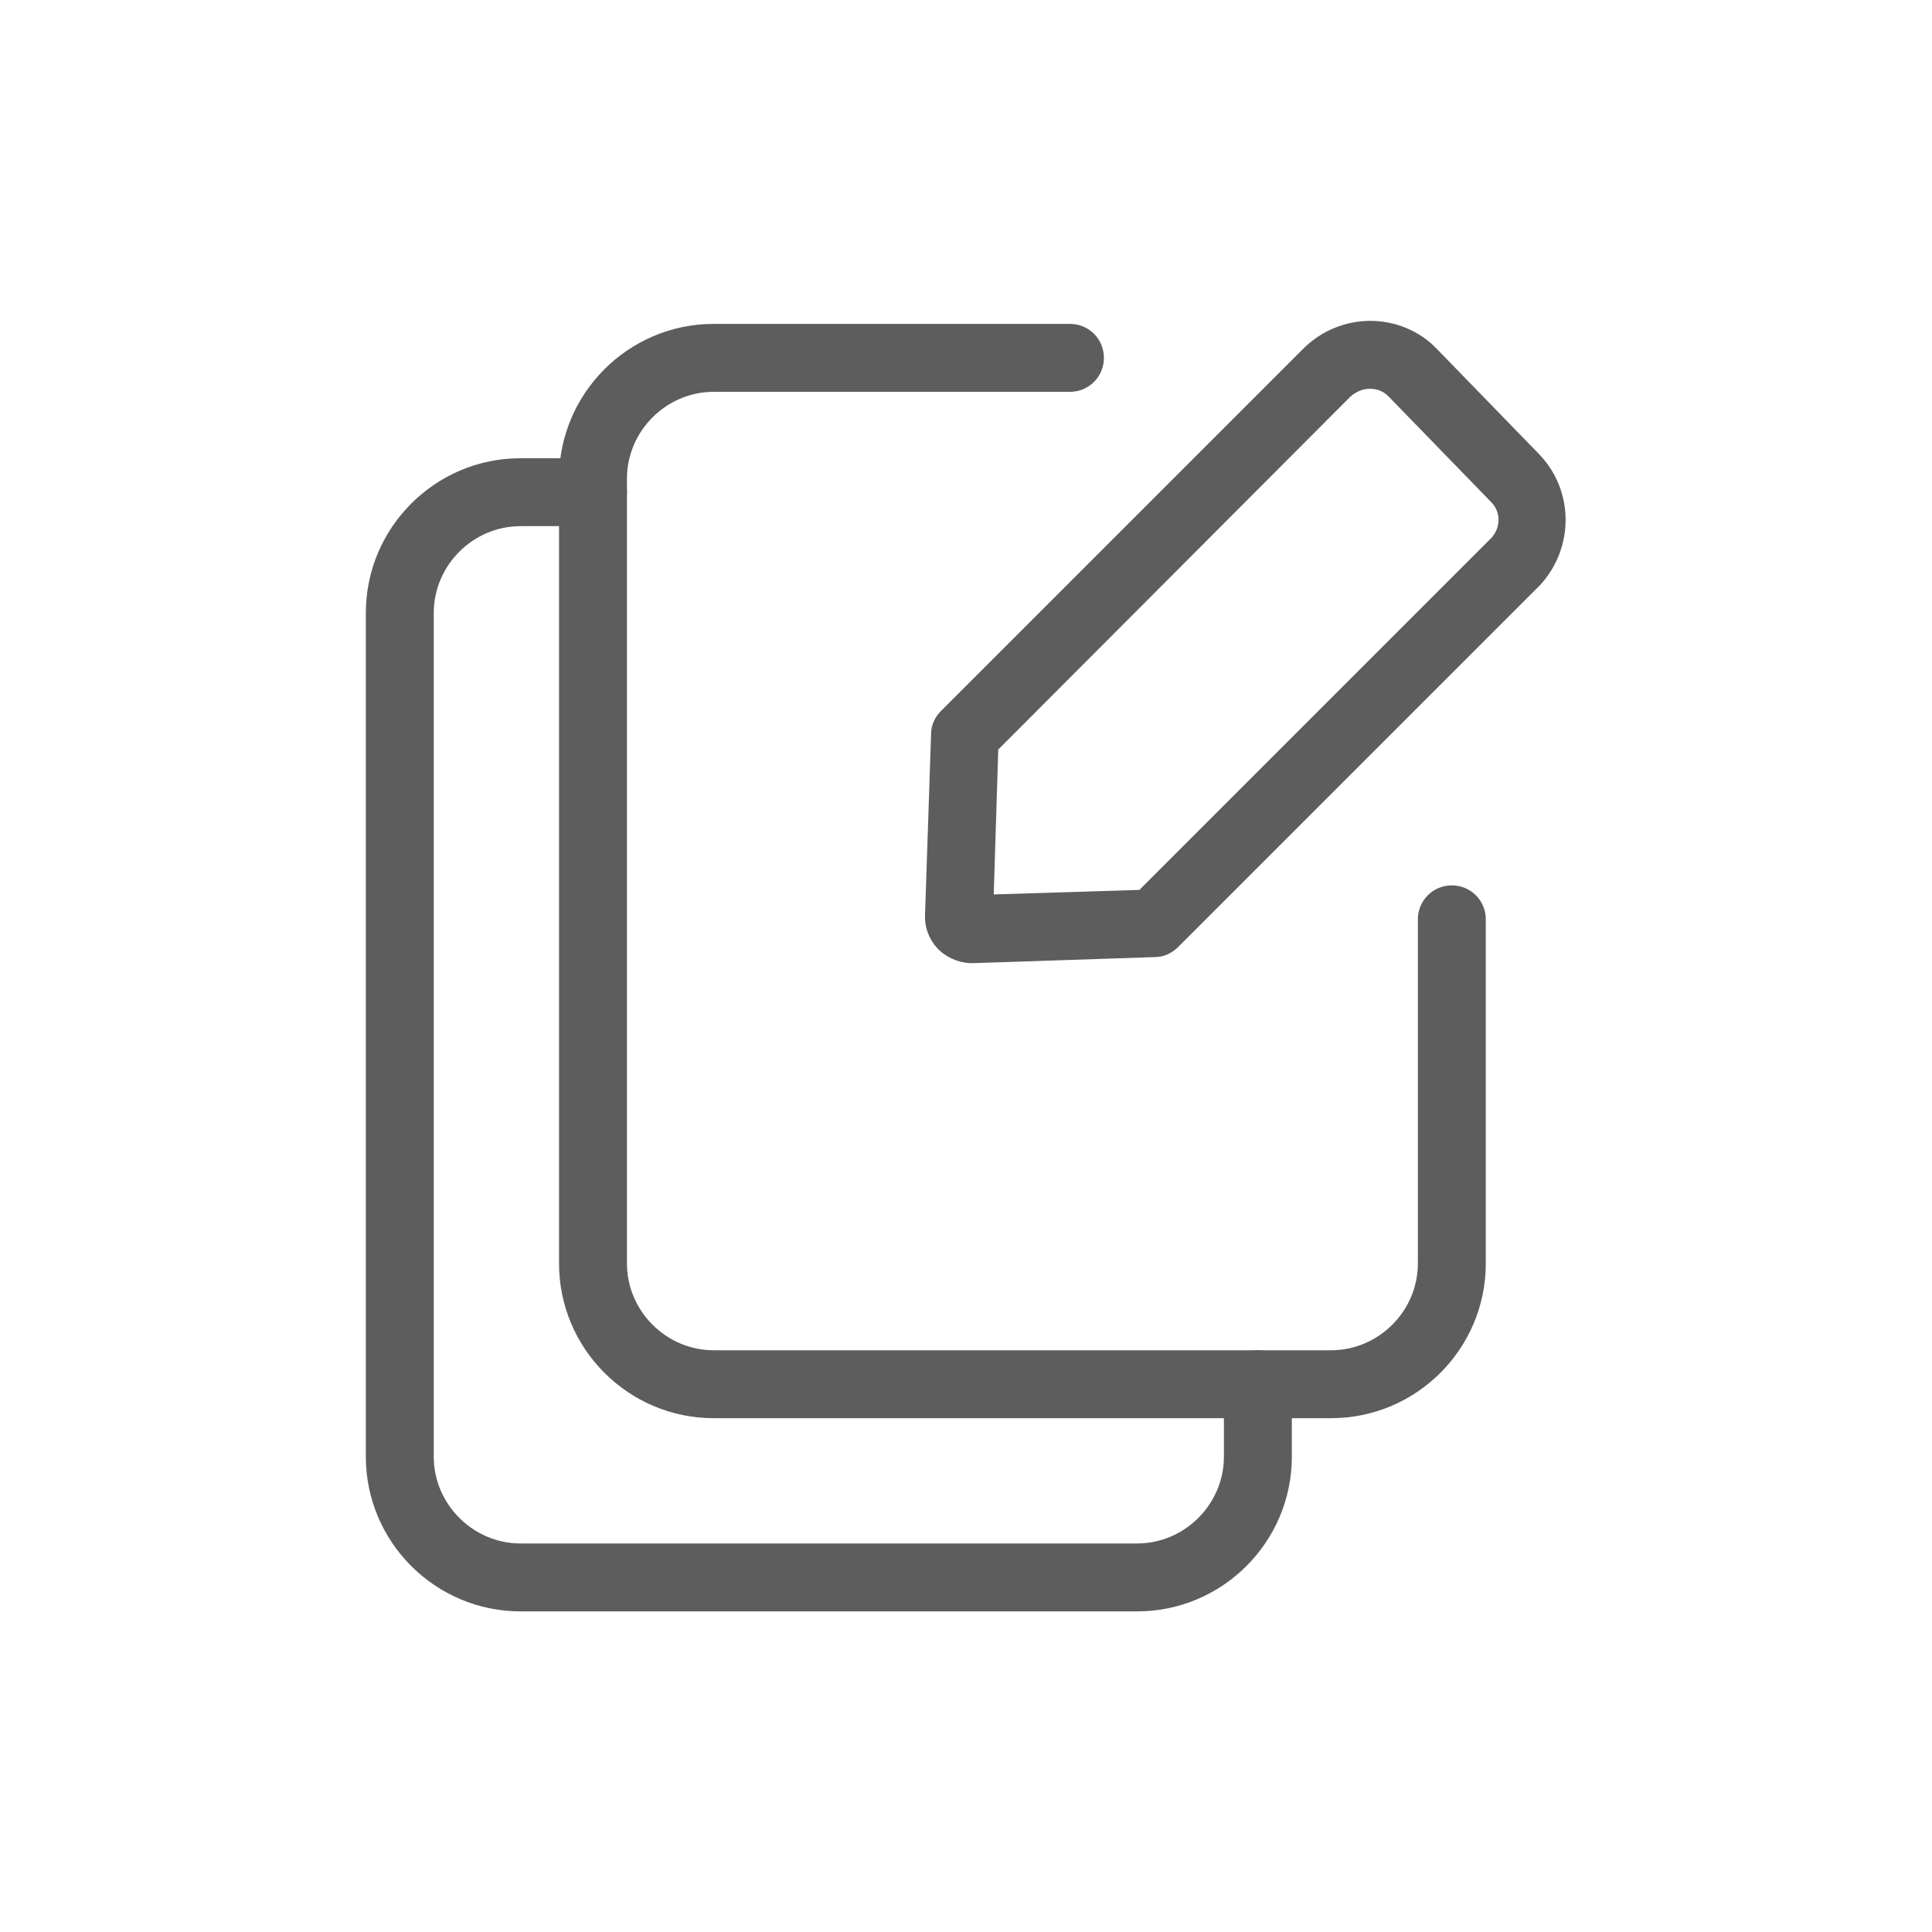
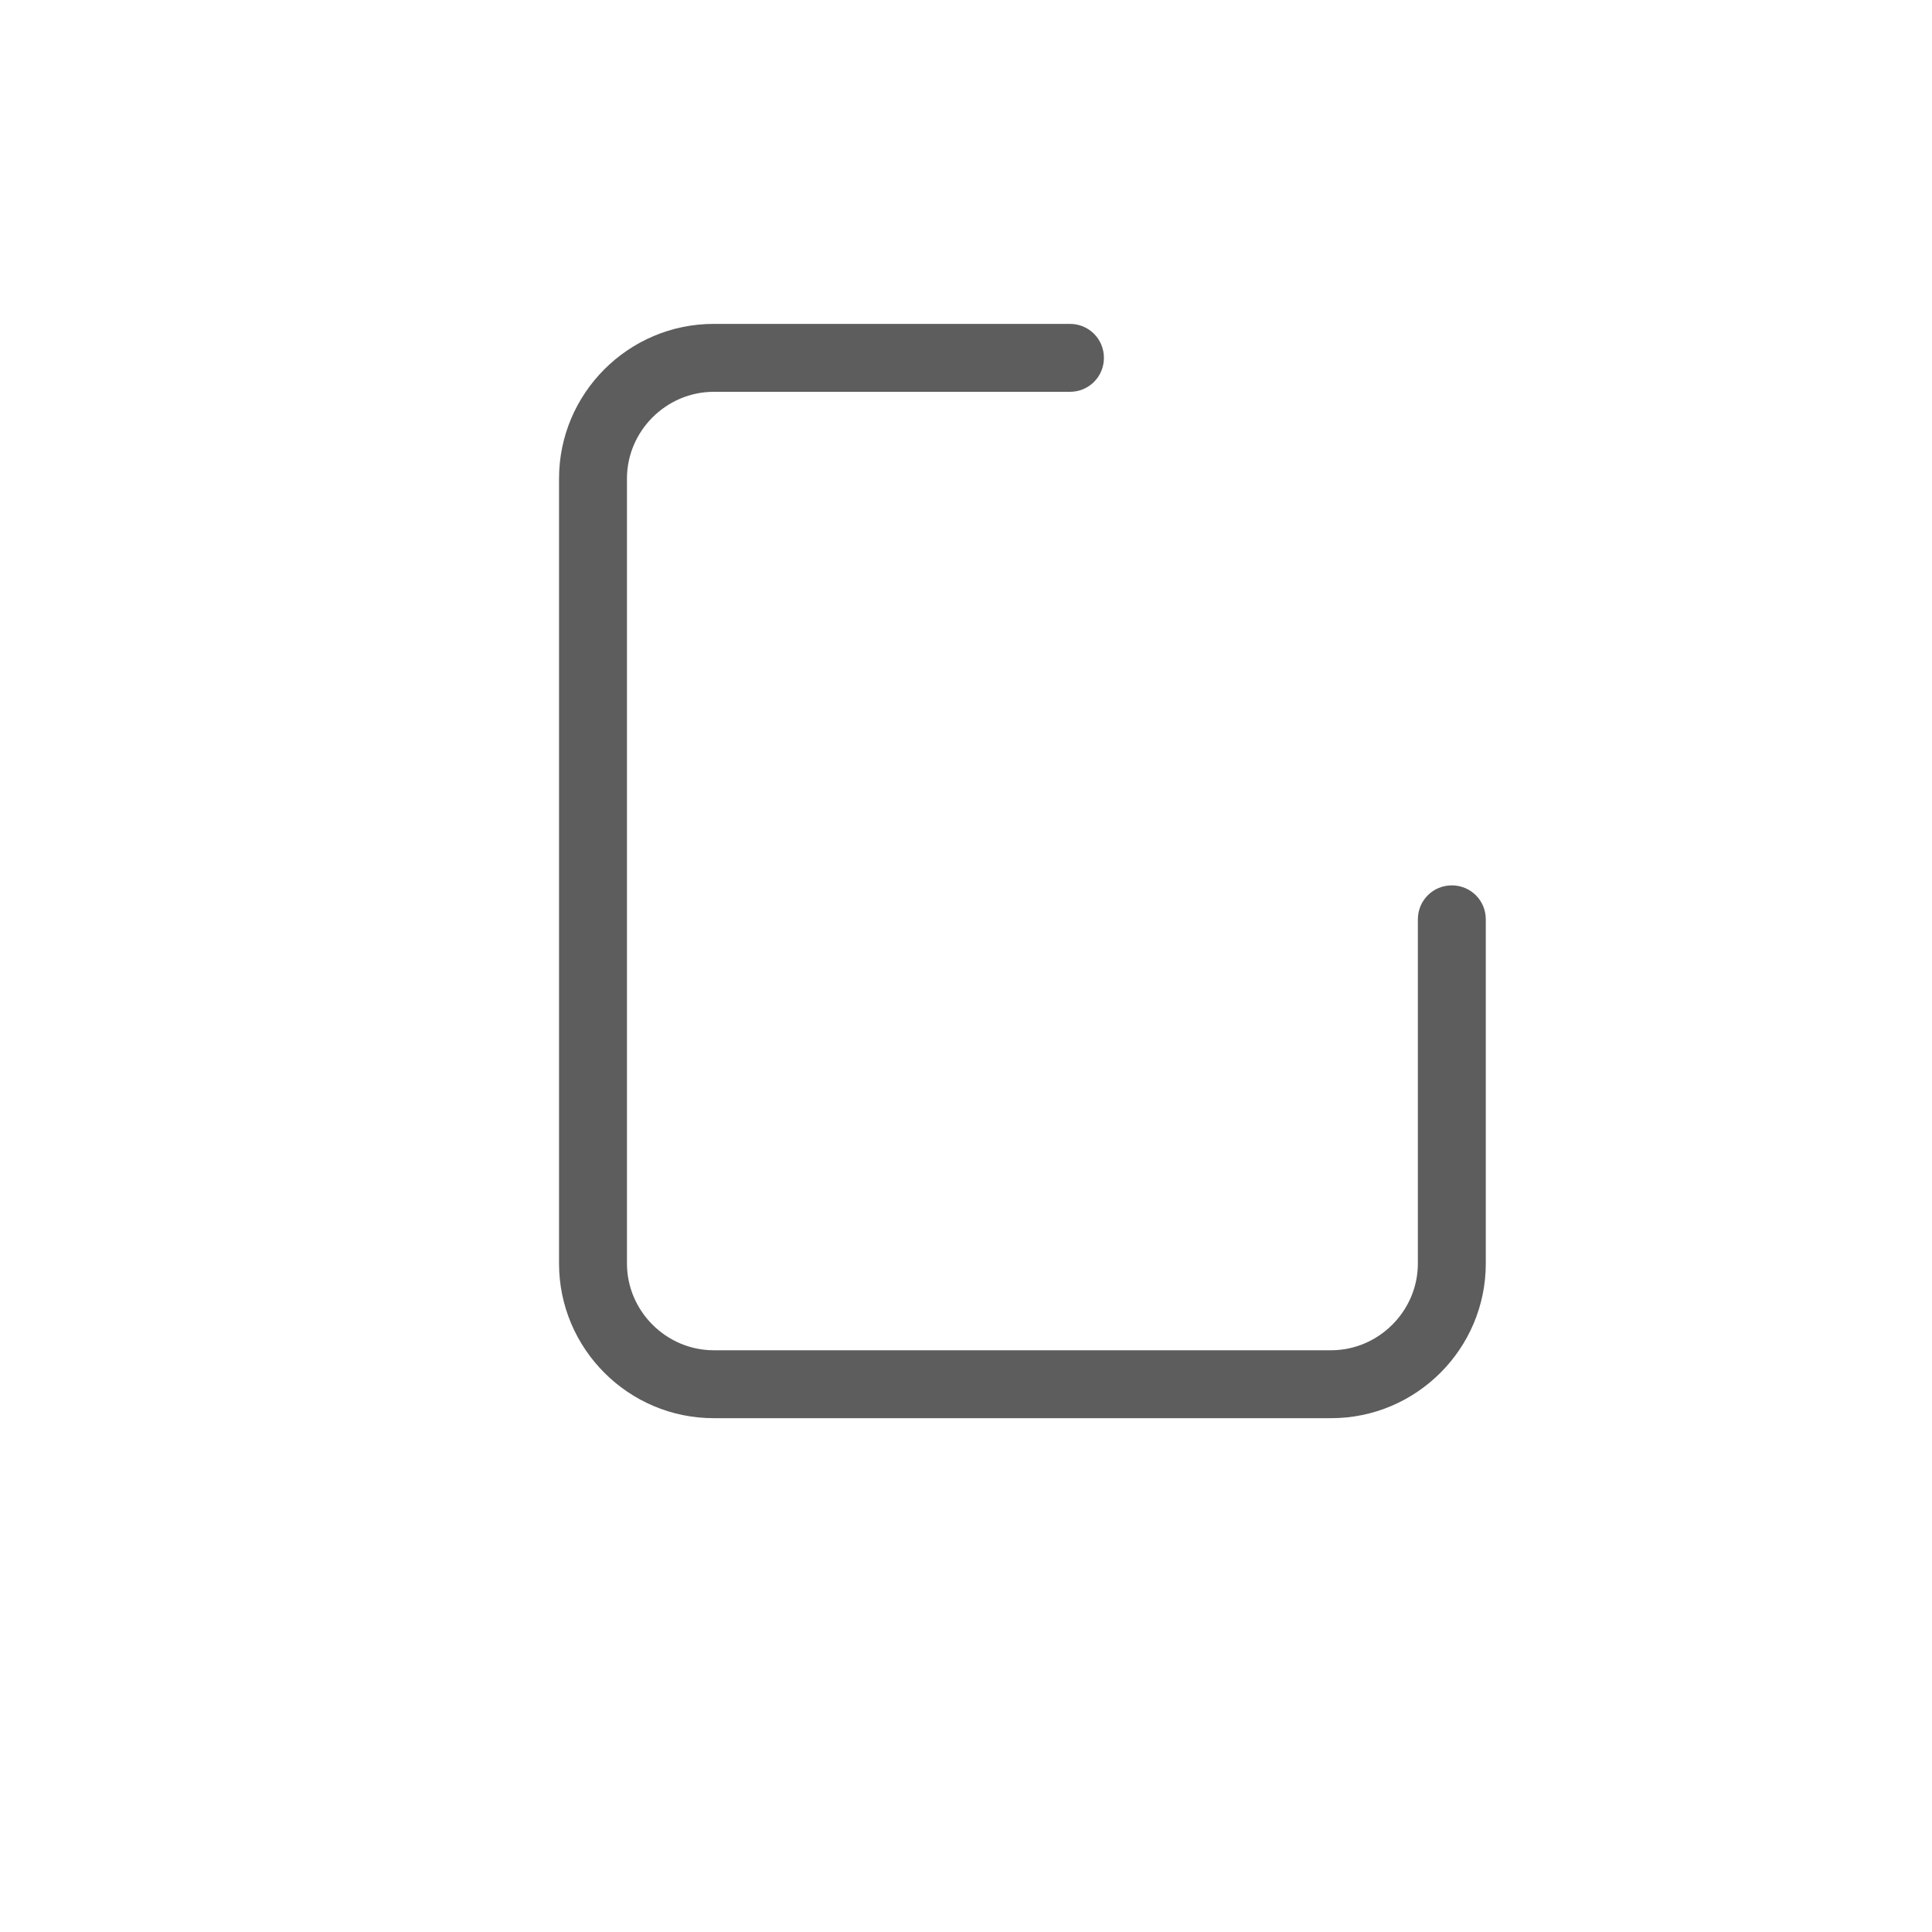
<svg xmlns="http://www.w3.org/2000/svg" version="1.1" id="register" x="0px" y="0px" viewBox="0 0 256 256" style="enable-background:new 0 0 256 256;" xml:space="preserve">
  <style type="text/css">
	.st0{fill:#5D5D5D;}
</style>
  <g id="ic-actions-emultiple-edit" transform="translate(20.975 15.017)">
    <g id="Path_15">
      <path class="st0" d="M155.4,172.9H73.6c-11.3,0-20.5-9.2-20.5-20.5v-104c0-11.3,9.2-20.5,20.5-20.5h47.2c2.5,0,4.5,2,4.5,4.5    s-2,4.5-4.5,4.5H73.6c-6.3,0-11.5,5.2-11.5,11.5v104c0,6.3,5.2,11.5,11.5,11.5h81.8c6.3,0,11.5-5.2,11.5-11.5v-45.6    c0-2.5,2-4.5,4.5-4.5s4.5,2,4.5,4.5v45.6C175.9,163.7,166.7,172.9,155.4,172.9z" />
    </g>
    <g id="Path_16">
-       <path class="st0" d="M129.7,198.5H48c-11.3,0-20.5-9.2-20.5-20.5V66.2c0-11.3,9.2-20.5,20.5-20.5h9.6c2.5,0,4.5,2,4.5,4.5    s-2,4.5-4.5,4.5H48c-6.3,0-11.5,5.2-11.5,11.5V178c0,6.3,5.2,11.5,11.5,11.5h81.7c6.3,0,11.5-5.2,11.5-11.5v-9.6    c0-2.5,2-4.5,4.5-4.5s4.5,2,4.5,4.5v9.6C150.2,189.3,141,198.5,129.7,198.5z" />
-     </g>
+       </g>
    <g id="Path_17">
-       <path class="st0" d="M107.8,112.6c-0.1,0-0.2,0-0.3,0c-1.6-0.1-3.2-0.8-4.3-2c-1.1-1.2-1.7-2.8-1.6-4.5l0.8-23.9    c0-1.1,0.5-2.2,1.3-3l48-48c2.4-2.4,5.6-3.7,8.9-3.7s6.5,1.3,8.8,3.7l0,0l13.6,14c4.6,4.8,4.6,12.3,0.2,17.2l-0.1,0.1l-48,48    c-0.8,0.8-1.9,1.3-3,1.3l-23.9,0.8C108,112.6,107.9,112.6,107.8,112.6z M110.6,106.4L110.6,106.4    C110.6,106.5,110.6,106.5,110.6,106.4z M111.3,84.3l-0.6,19.2l19.3-0.6l46.7-46.7c1.2-1.4,1.2-3.4-0.1-4.7l-13.6-14    c-0.7-0.7-1.5-1-2.5-1c-0.9,0-1.8,0.4-2.5,1L111.3,84.3z" />
-     </g>
+       </g>
  </g>
</svg>